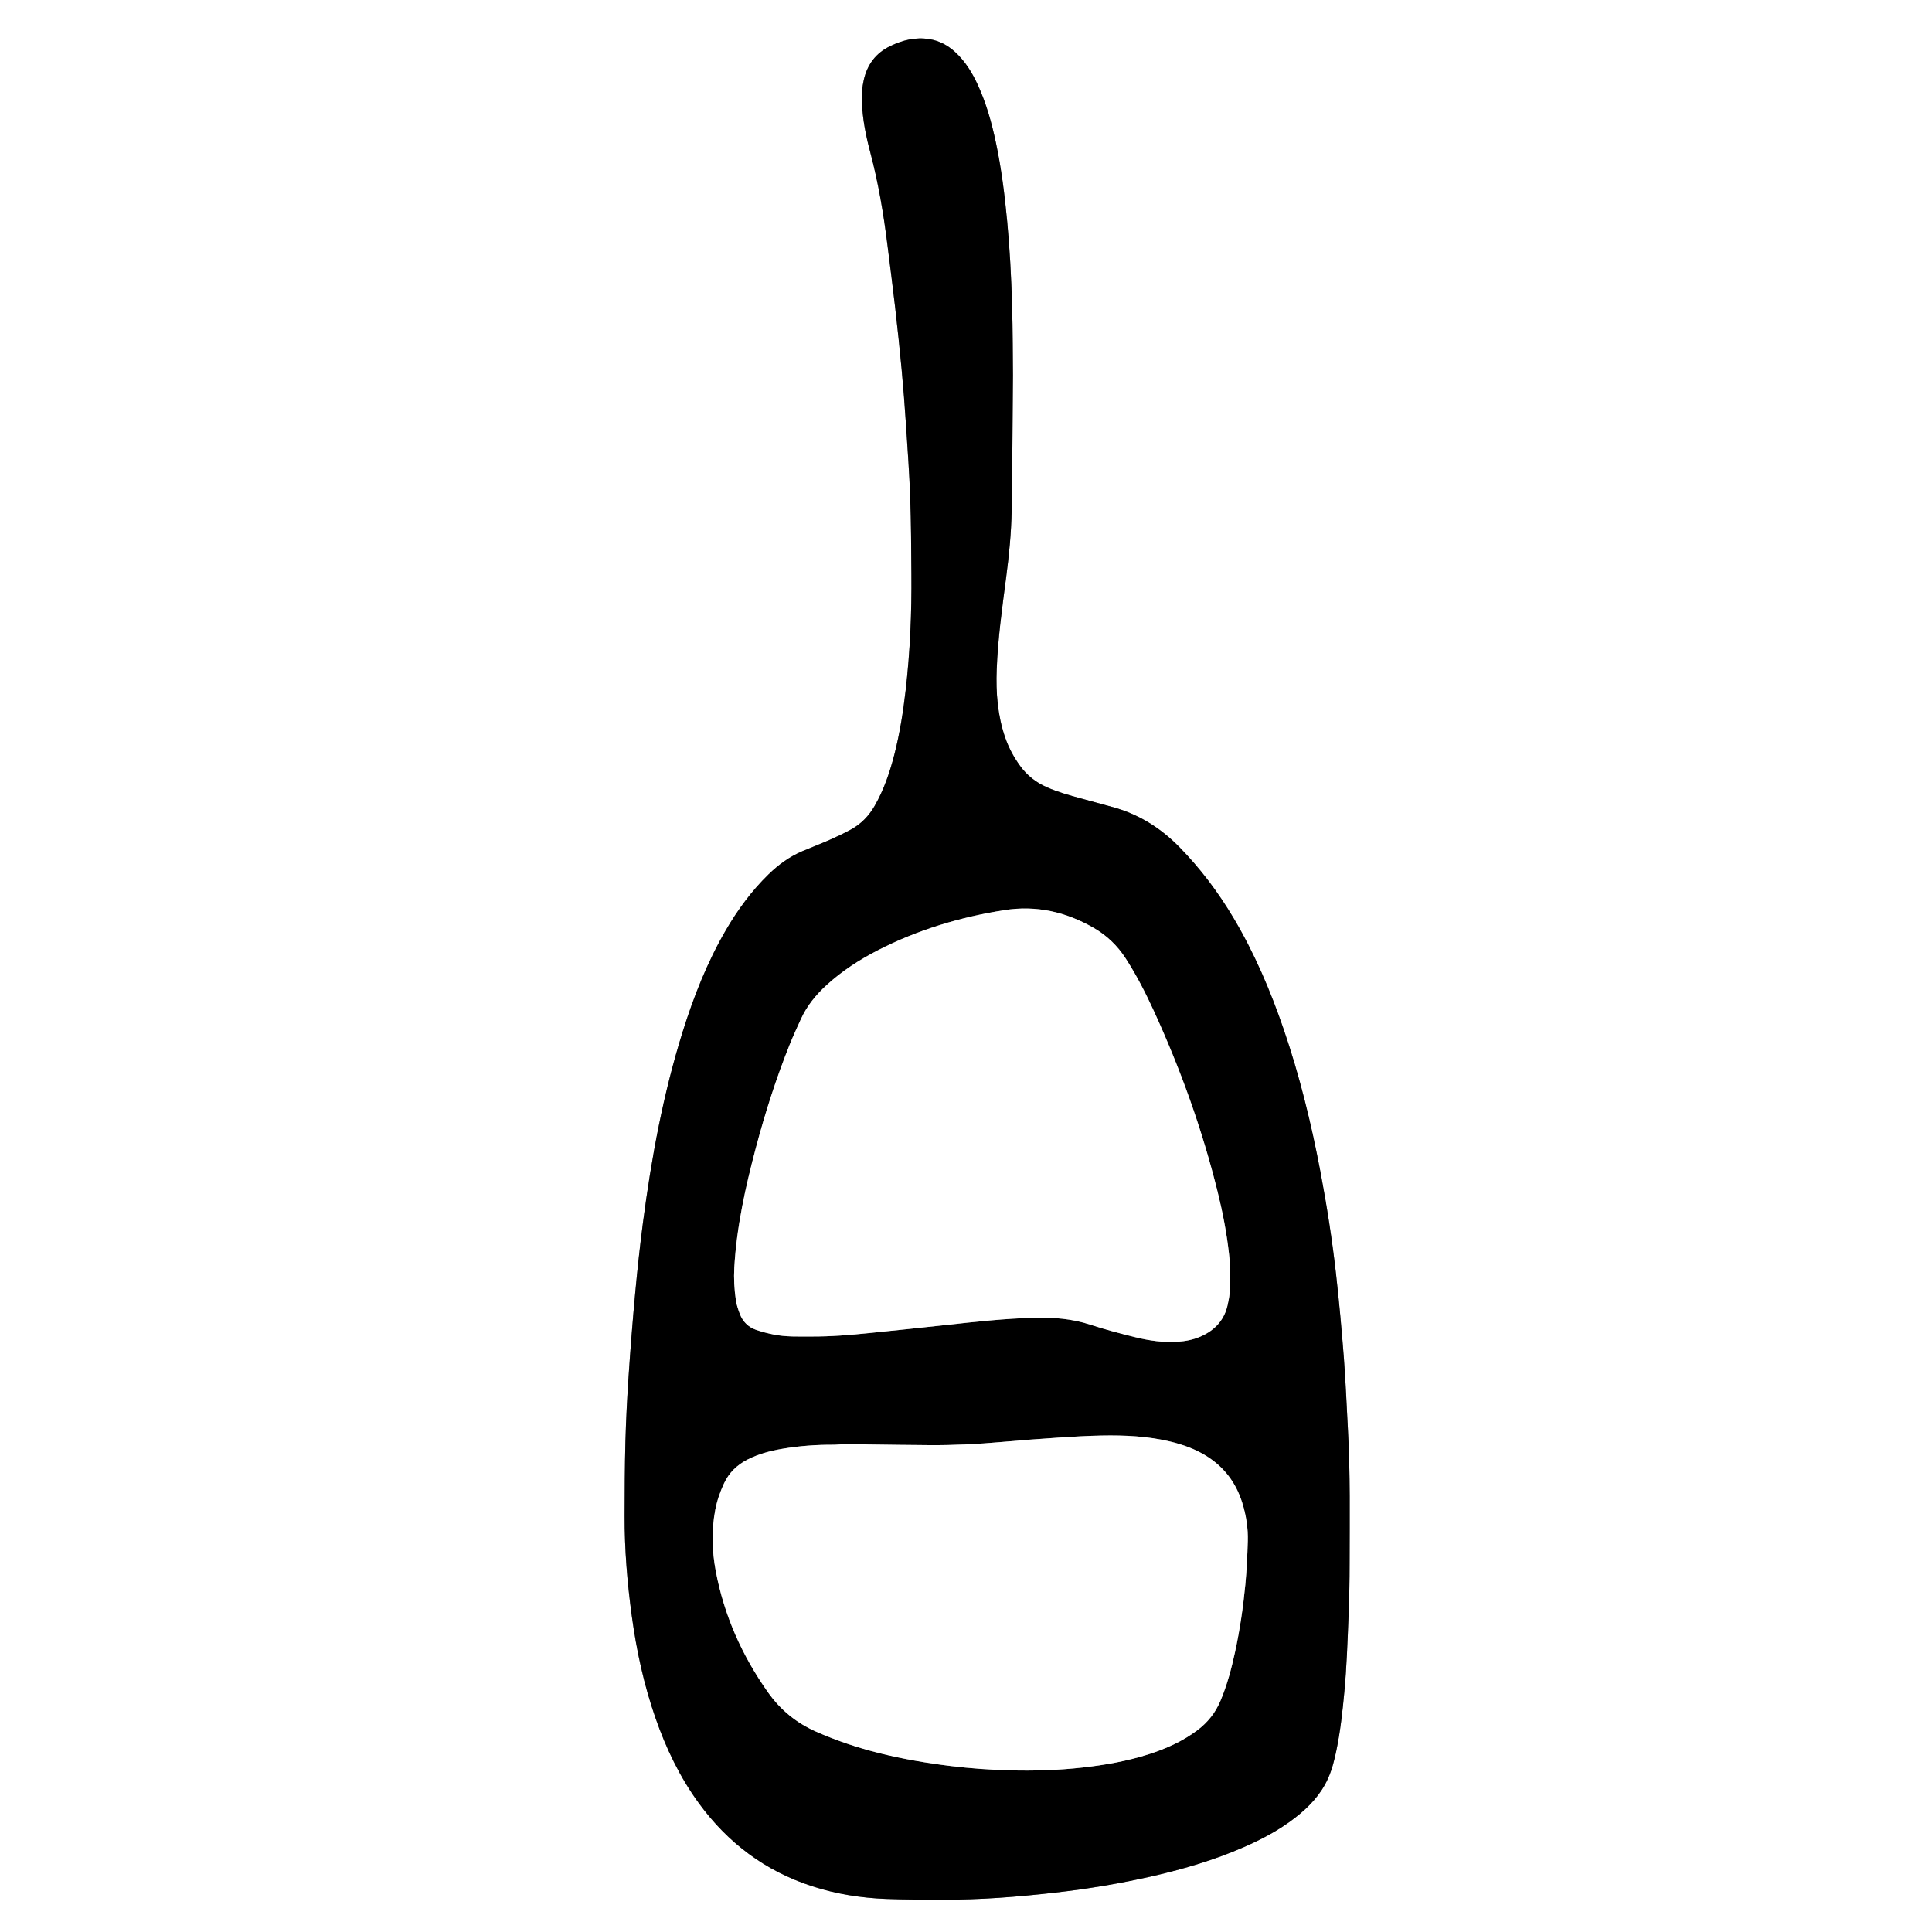
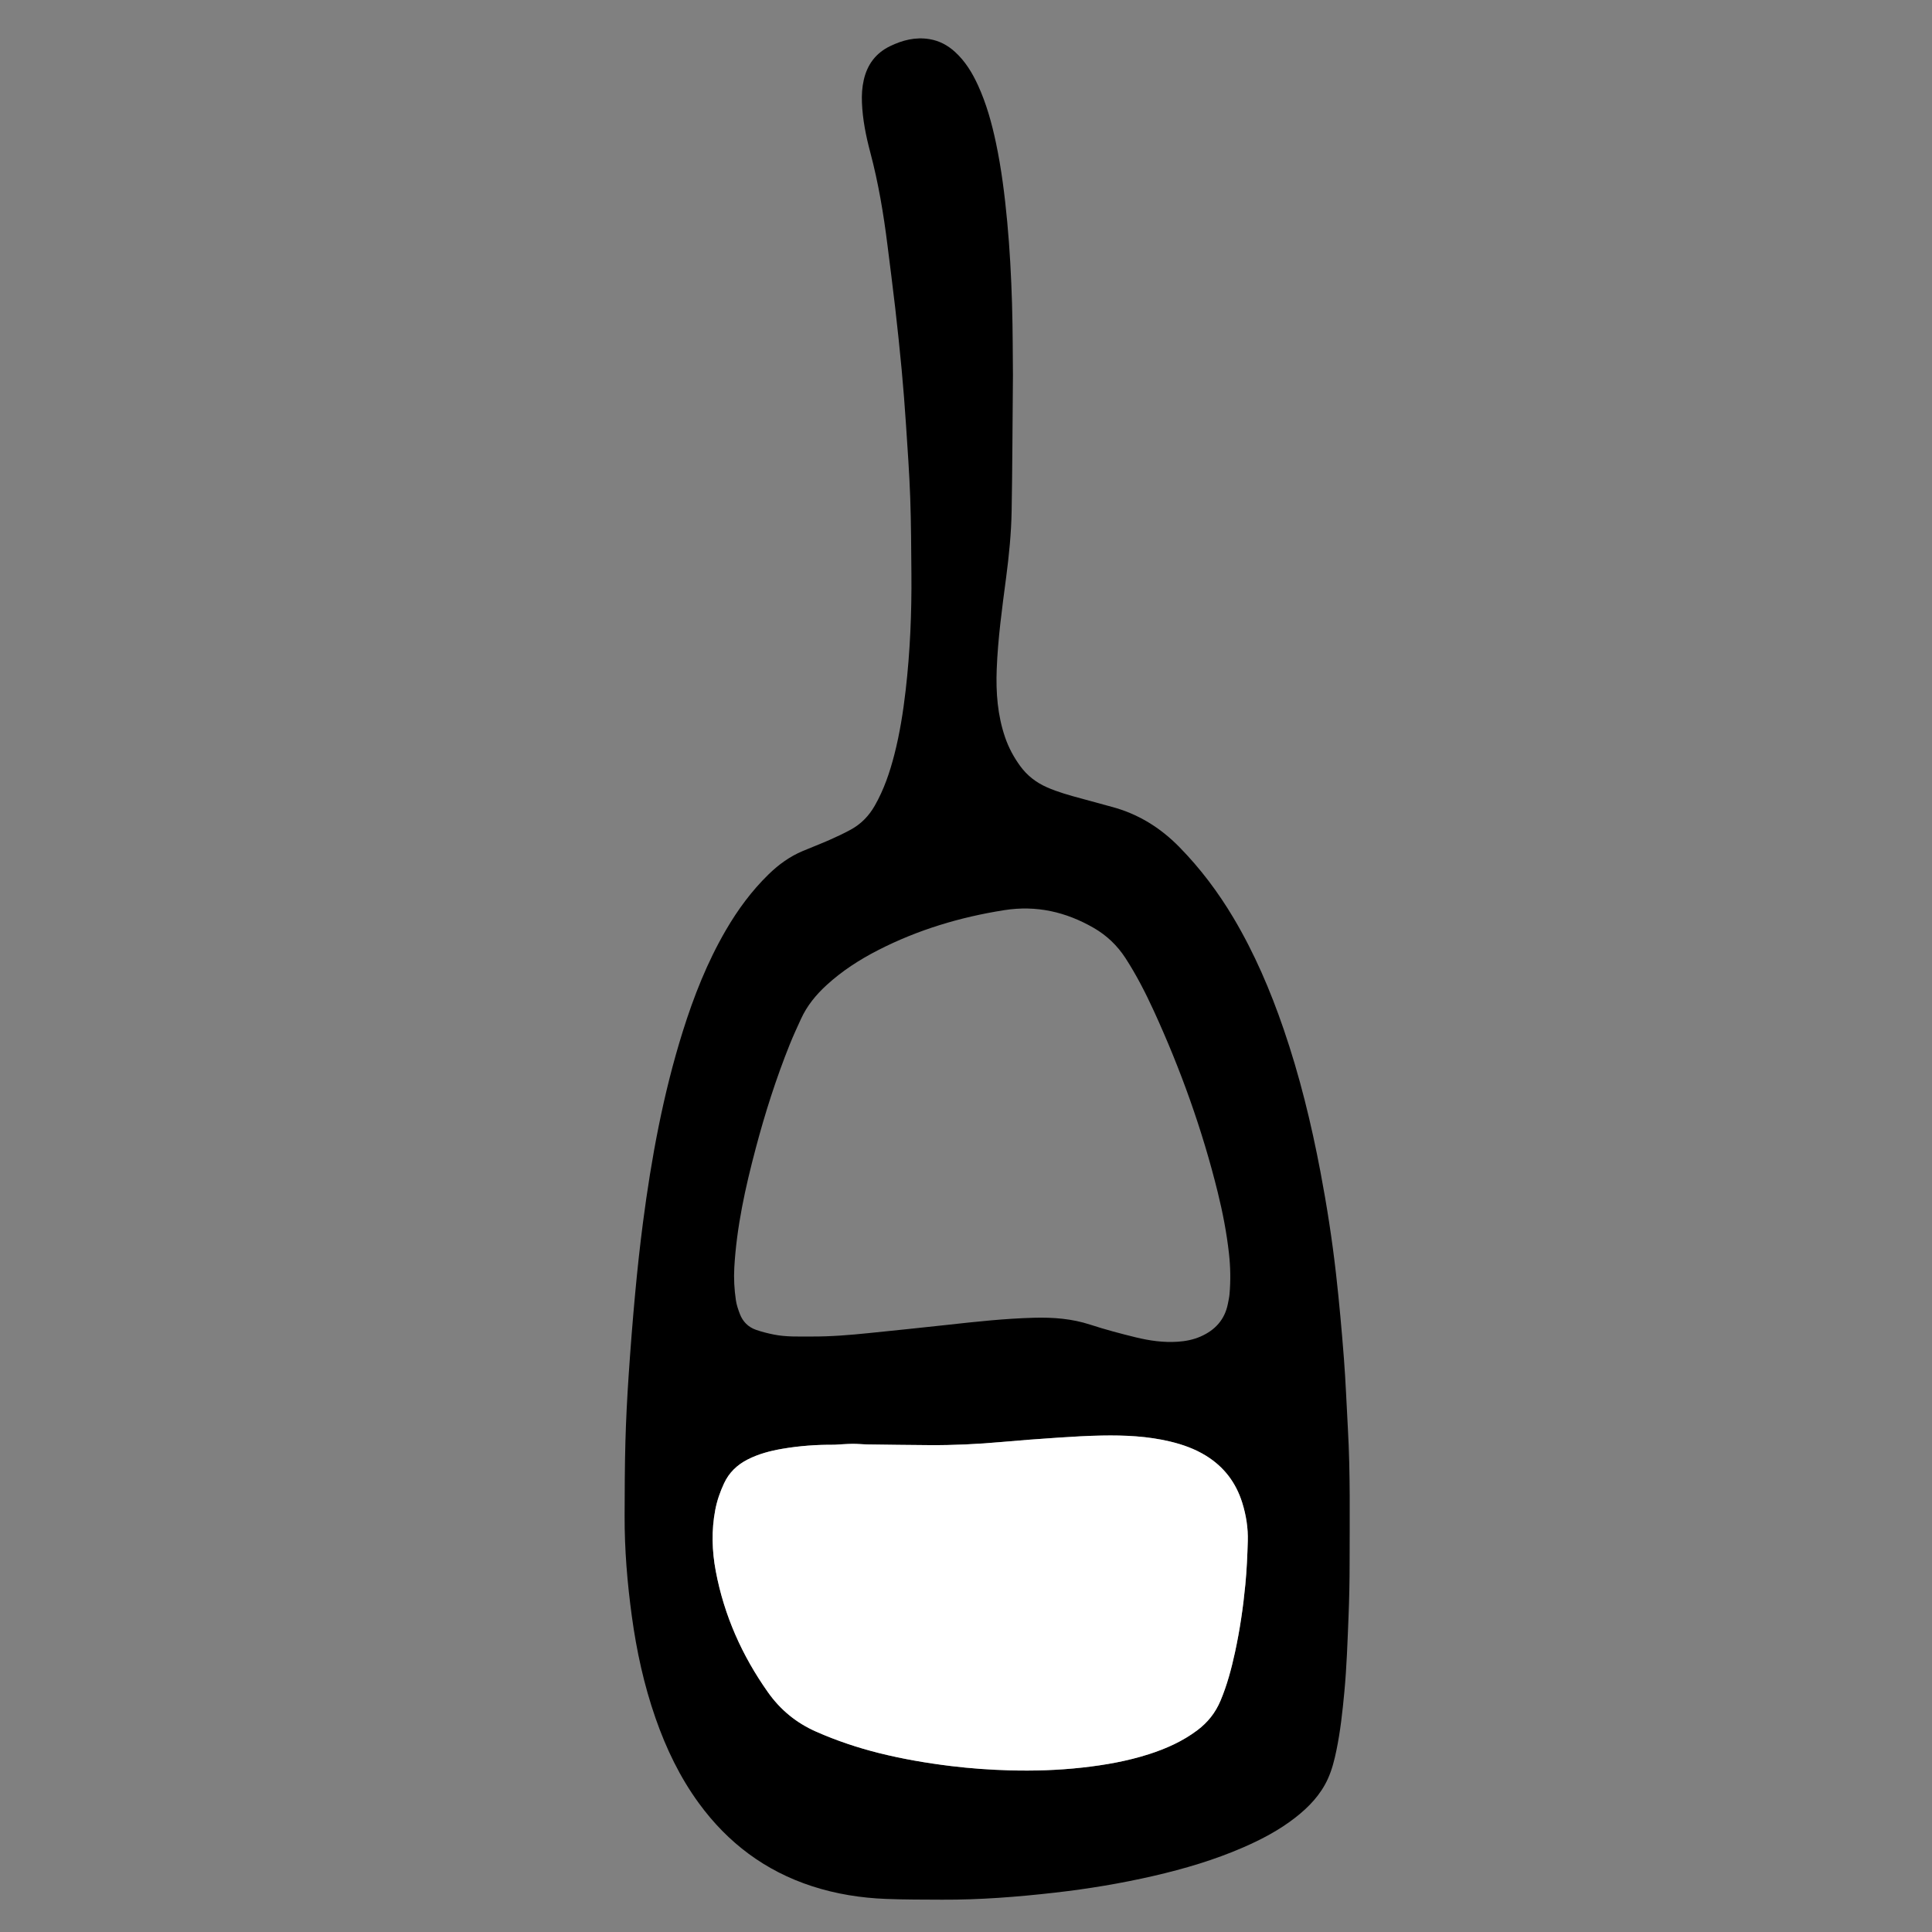
<svg xmlns="http://www.w3.org/2000/svg" version="1.1" id="Layer_1" x="0px" y="0px" width="1024px" height="1024.088px" viewBox="0 0 1024 1024.088" enable-background="new 0 0 1024 1024.088" xml:space="preserve">
  <rect x="0" y="0" width="1024" height="1024.088" fill="#808080" stroke="none" />
  <g>
-     <path fill="#FFFFFF" d="M0,1024.088C0,682.755,0,341.421,0,0c341.266,0,682.559,0,1024,0c0,341.304,0,682.696,0,1024.088   C682.729,1024.088,341.379,1024.088,0,1024.088z M536.876,198.909c-0.103-9.111-0.052-23.51-0.483-37.894   c-0.437-14.533-1.197-29.057-2.558-43.549c-1.315-14.02-3.048-27.965-5.961-41.746c-2.219-10.496-5.067-20.804-9.557-30.593   c-3.022-6.595-6.75-12.704-12.178-17.641c-3.877-3.523-8.322-5.893-13.536-6.748c-7.407-1.214-14.276,0.537-20.881,3.746   c-7.567,3.676-12.057,9.754-13.911,17.887c-0.896,3.93-1.132,7.907-0.975,11.919c0.352,8.997,2.118,17.781,4.418,26.433   c4.322,16.261,7.074,32.795,9.148,49.463c1.362,10.943,2.798,21.879,4.052,32.836c1.252,10.955,2.418,21.925,3.44,32.904   c0.904,9.708,1.652,19.433,2.298,29.162c0.856,12.915,1.778,25.832,2.242,38.764c0.48,13.419,0.507,26.856,0.627,40.287   c0.184,20.641-0.682,41.232-3.048,61.753c-1.32,11.448-3.111,22.811-5.971,33.978c-2.426,9.471-5.548,18.683-10.441,27.227   c-3.104,5.422-7.299,9.717-12.762,12.679c-3.646,1.977-7.412,3.755-11.209,5.427c-4.68,2.06-9.462,3.883-14.174,5.868   c-6.867,2.894-12.762,7.162-18.103,12.364c-9.013,8.783-16.358,18.795-22.661,29.626c-9.862,16.95-16.997,35.07-22.841,53.72   c-10.355,33.052-16.604,66.979-21.073,101.254c-1.632,12.521-2.979,25.083-4.145,37.655c-1.344,14.481-2.476,28.986-3.449,43.497   c-0.78,11.638-1.385,23.294-1.704,34.953c-0.359,13.102-0.376,26.213-0.423,39.32c-0.064,17.775,1.413,35.446,3.806,53.051   c2.503,18.421,6.442,36.505,12.56,54.08c5.601,16.09,12.898,31.324,22.977,45.137c15.358,21.05,35.205,35.965,60.088,44.033   c12.717,4.123,25.796,6.188,39.1,6.711c9.898,0.389,19.815,0.354,29.724,0.402c20.012,0.098,39.921-1.464,59.791-3.728   c17.646-2.01,35.14-4.902,52.44-8.9c16.214-3.747,32.141-8.442,47.438-15.106c9.706-4.228,19.022-9.139,27.41-15.655   c7.277-5.655,13.556-12.179,17.424-20.718c2.192-4.84,3.458-9.96,4.525-15.126c2.104-10.188,3.219-20.509,4.189-30.862   c1.241-13.22,1.67-26.475,2.209-39.725c0.391-9.583,0.58-19.181,0.58-28.771c0.001-23.662,0.423-47.332-0.909-70.978   c-0.702-12.446-1.154-24.911-2.114-37.337c-1.157-14.979-2.5-29.952-4.188-44.879c-2.048-18.107-4.862-36.111-8.255-54.025   c-4.854-25.629-11.043-50.909-19.503-75.599c-7.01-20.457-15.482-40.269-26.556-58.903c-8.123-13.669-17.601-26.276-28.756-37.647   c-10.091-10.284-21.866-17.574-35.824-21.287c-5.403-1.437-10.78-2.974-16.182-4.422c-6.178-1.656-12.336-3.363-18.205-5.957   c-5.675-2.507-10.406-6.168-14.089-11.216c-3.42-4.69-6.128-9.724-8.013-15.21c-4.011-11.677-4.917-23.779-4.456-35.968   c0.617-16.307,2.855-32.47,4.979-48.638c1.541-11.732,2.729-23.519,2.936-35.346C536.575,248.646,536.634,226.418,536.876,198.909z   " />
    <path fill-rule="evenodd" clip-rule="evenodd" d="M536.876,198.909c-0.242,27.509-0.301,49.737-0.69,71.962   c-0.207,11.827-1.395,23.613-2.936,35.346c-2.124,16.168-4.362,32.331-4.979,48.638c-0.461,12.188,0.445,24.291,4.456,35.968   c1.885,5.486,4.593,10.52,8.013,15.21c3.683,5.048,8.414,8.709,14.089,11.216c5.869,2.594,12.027,4.301,18.205,5.957   c5.401,1.448,10.778,2.985,16.182,4.422c13.958,3.713,25.733,11.003,35.824,21.287c11.155,11.371,20.633,23.979,28.756,37.647   c11.073,18.635,19.546,38.446,26.556,58.903c8.46,24.689,14.648,49.97,19.503,75.599c3.393,17.914,6.207,35.918,8.255,54.025   c1.688,14.927,3.03,29.9,4.188,44.879c0.96,12.426,1.412,24.891,2.114,37.337c1.332,23.646,0.91,47.315,0.909,70.978   c0,9.591-0.189,19.188-0.58,28.771c-0.539,13.25-0.968,26.505-2.209,39.725c-0.971,10.354-2.086,20.674-4.189,30.862   c-1.067,5.166-2.333,10.286-4.525,15.126c-3.868,8.539-10.146,15.062-17.424,20.718c-8.388,6.517-17.704,11.428-27.41,15.655   c-15.297,6.664-31.224,11.359-47.438,15.106c-17.301,3.998-34.794,6.891-52.44,8.9c-19.87,2.264-39.779,3.825-59.791,3.728   c-9.908-0.049-19.825-0.014-29.724-0.402c-13.304-0.522-26.383-2.588-39.1-6.711c-24.883-8.068-44.729-22.983-60.088-44.033   c-10.078-13.812-17.376-29.047-22.977-45.137c-6.117-17.575-10.057-35.659-12.56-54.08c-2.393-17.604-3.87-35.275-3.806-53.051   c0.047-13.107,0.063-26.219,0.423-39.32c0.319-11.659,0.924-23.315,1.704-34.953c0.974-14.511,2.105-29.016,3.449-43.497   c1.165-12.572,2.513-25.135,4.145-37.655c4.469-34.275,10.718-68.202,21.073-101.254c5.844-18.649,12.979-36.77,22.841-53.72   c6.303-10.831,13.648-20.843,22.661-29.626c5.341-5.202,11.235-9.471,18.103-12.364c4.712-1.985,9.494-3.809,14.174-5.868   c3.797-1.672,7.562-3.45,11.209-5.427c5.463-2.962,9.658-7.257,12.762-12.679c4.894-8.544,8.016-17.756,10.441-27.227   c2.859-11.167,4.65-22.529,5.971-33.978c2.366-20.521,3.231-41.112,3.048-61.753c-0.12-13.431-0.146-26.868-0.627-40.287   c-0.464-12.932-1.386-25.849-2.242-38.764c-0.646-9.729-1.394-19.454-2.298-29.162c-1.022-10.979-2.188-21.949-3.44-32.904   c-1.254-10.957-2.689-21.893-4.052-32.836c-2.074-16.668-4.826-33.202-9.148-49.463c-2.3-8.651-4.066-17.436-4.418-26.433   c-0.157-4.012,0.079-7.989,0.975-11.919c1.854-8.133,6.344-14.211,13.911-17.887c6.604-3.209,13.474-4.96,20.881-3.746   c5.214,0.855,9.659,3.225,13.536,6.748c5.428,4.937,9.155,11.046,12.178,17.641c4.489,9.789,7.338,20.097,9.557,30.593   c2.913,13.781,4.646,27.727,5.961,41.746c1.36,14.492,2.121,29.016,2.558,43.549C536.824,175.399,536.773,189.798,536.876,198.909z    M430.067,708.383c10.247,0.051,20.441-0.787,30.622-1.837c13.675-1.409,27.354-2.783,41.018-4.298   c15.414-1.709,30.824-3.398,46.344-3.809c10.121-0.269,20.069,0.472,29.819,3.663c7.888,2.58,15.938,4.709,24.003,6.688   c7.307,1.791,14.751,2.868,22.337,2.359c4.184-0.28,8.253-1.068,12.096-2.75c7.658-3.351,12.791-8.873,14.474-17.254   c0.346-1.721,0.731-3.448,0.888-5.192c0.646-7.191,0.509-14.393-0.288-21.555c-1.222-10.973-3.322-21.8-5.97-32.518   c-8.186-33.151-19.67-65.144-33.898-96.161c-4.402-9.596-9.21-18.98-14.962-27.86c-4.348-6.713-9.977-12.083-16.871-16.055   c-14.729-8.486-30.361-12.097-47.437-9.399c-23.399,3.695-45.773,10.398-66.877,21.216c-9.861,5.056-19.101,11.026-27.299,18.537   c-5.598,5.13-10.336,10.91-13.511,17.858c-2.059,4.506-4.15,9.004-5.993,13.599c-7.209,17.972-13.079,36.395-18.033,55.099   c-5.488,20.725-10.115,41.613-11.336,63.127c-0.329,5.794,0.002,11.507,0.823,17.199c0.36,2.501,1.203,4.971,2.106,7.35   c1.556,4.098,4.472,7.035,8.62,8.466c3.006,1.036,6.119,1.82,9.238,2.454C416.61,708.658,423.352,708.373,430.067,708.383z    M442.262,765.745c-9.293-0.076-18.537,0.584-27.69,2.159c-6.313,1.086-12.488,2.701-18.253,5.628   c-5.601,2.844-9.888,6.923-12.568,12.689c-2.102,4.52-3.725,9.175-4.652,14.062c-2.059,10.824-1.754,21.68,0.27,32.429   c4.415,23.442,13.898,44.748,27.656,64.209c6.631,9.38,15.112,16.307,25.652,20.942c10.717,4.715,21.743,8.417,33.073,11.261   c12.569,3.152,25.312,5.328,38.178,6.902c10.325,1.263,20.684,1.999,31.061,2.293c12.944,0.368,25.881-0.054,38.776-1.488   c11.943-1.329,23.729-3.404,35.18-7.076c9.17-2.942,17.888-6.845,25.665-12.688c5.515-4.142,9.598-9.282,12.274-15.636   c3.491-8.288,5.786-16.921,7.687-25.673c2.578-11.883,4.34-23.905,5.495-35.997c0.729-7.628,1.069-15.304,1.289-22.967   c0.197-6.909-0.879-13.708-2.941-20.318c-3.323-10.646-9.646-18.995-19.168-24.888c-5.914-3.66-12.37-5.956-19.081-7.559   c-11.904-2.843-24.037-3.39-36.203-3.166c-7.664,0.142-15.327,0.599-22.978,1.104c-10.045,0.664-20.088,1.412-30.113,2.313   c-12.747,1.145-25.509,1.756-38.302,1.665c-10.87-0.076-21.74-0.217-32.609-0.368c-2.713-0.037-5.423-0.348-8.133-0.316   C448.636,765.302,445.449,765.575,442.262,765.745z" />
-     <path fill-rule="evenodd" clip-rule="evenodd" fill="#FFFFFF" d="M430.067,708.383c-6.716-0.01-13.457,0.275-20.087-1.073   c-3.119-0.634-6.232-1.418-9.238-2.454c-4.148-1.431-7.064-4.368-8.62-8.466c-0.903-2.379-1.746-4.849-2.106-7.35   c-0.821-5.692-1.152-11.405-0.823-17.199c1.221-21.514,5.848-42.402,11.336-63.127c4.954-18.704,10.824-37.127,18.033-55.099   c1.843-4.595,3.935-9.093,5.993-13.599c3.175-6.948,7.913-12.729,13.511-17.858c8.198-7.511,17.438-13.481,27.299-18.537   c21.104-10.817,43.478-17.521,66.877-21.216c17.075-2.697,32.707,0.913,47.437,9.399c6.895,3.972,12.523,9.342,16.871,16.055   c5.752,8.88,10.56,18.265,14.962,27.86c14.229,31.018,25.713,63.01,33.898,96.161c2.647,10.718,4.748,21.545,5.97,32.518   c0.797,7.162,0.935,14.363,0.288,21.555c-0.156,1.744-0.542,3.472-0.888,5.192c-1.683,8.381-6.815,13.903-14.474,17.254   c-3.843,1.682-7.912,2.47-12.096,2.75c-7.586,0.509-15.03-0.568-22.337-2.359c-8.064-1.979-16.115-4.107-24.003-6.688   c-9.75-3.191-19.698-3.932-29.819-3.663c-15.52,0.41-30.93,2.1-46.344,3.809c-13.663,1.515-27.343,2.889-41.018,4.298   C450.509,707.596,440.314,708.434,430.067,708.383z" />
    <path fill-rule="evenodd" clip-rule="evenodd" fill="#FFFFFF" d="M442.262,765.745c3.188-0.17,6.374-0.443,9.563-0.482   c2.71-0.031,5.42,0.279,8.133,0.316c10.869,0.151,21.739,0.292,32.609,0.368c12.793,0.091,25.555-0.521,38.302-1.665   c10.025-0.901,20.068-1.649,30.113-2.313c7.65-0.506,15.313-0.963,22.978-1.104c12.166-0.224,24.299,0.323,36.203,3.166   c6.711,1.603,13.167,3.898,19.081,7.559c9.522,5.893,15.845,14.242,19.168,24.888c2.062,6.61,3.139,13.409,2.941,20.318   c-0.22,7.663-0.56,15.339-1.289,22.967c-1.155,12.092-2.917,24.114-5.495,35.997c-1.9,8.752-4.195,17.385-7.687,25.673   c-2.677,6.354-6.76,11.494-12.274,15.636c-7.777,5.844-16.495,9.746-25.665,12.688c-11.45,3.672-23.236,5.747-35.18,7.076   c-12.896,1.435-25.832,1.856-38.776,1.488c-10.377-0.294-20.735-1.03-31.061-2.293c-12.866-1.574-25.608-3.75-38.178-6.902   c-11.33-2.844-22.356-6.546-33.073-11.261c-10.54-4.636-19.021-11.562-25.652-20.942c-13.758-19.461-23.241-40.767-27.656-64.209   c-2.023-10.749-2.328-21.604-0.27-32.429c0.928-4.888,2.551-9.543,4.652-14.062c2.681-5.767,6.968-9.846,12.568-12.689   c5.765-2.927,11.939-4.542,18.253-5.628C423.725,766.329,432.969,765.669,442.262,765.745z" />
  </g>
</svg>